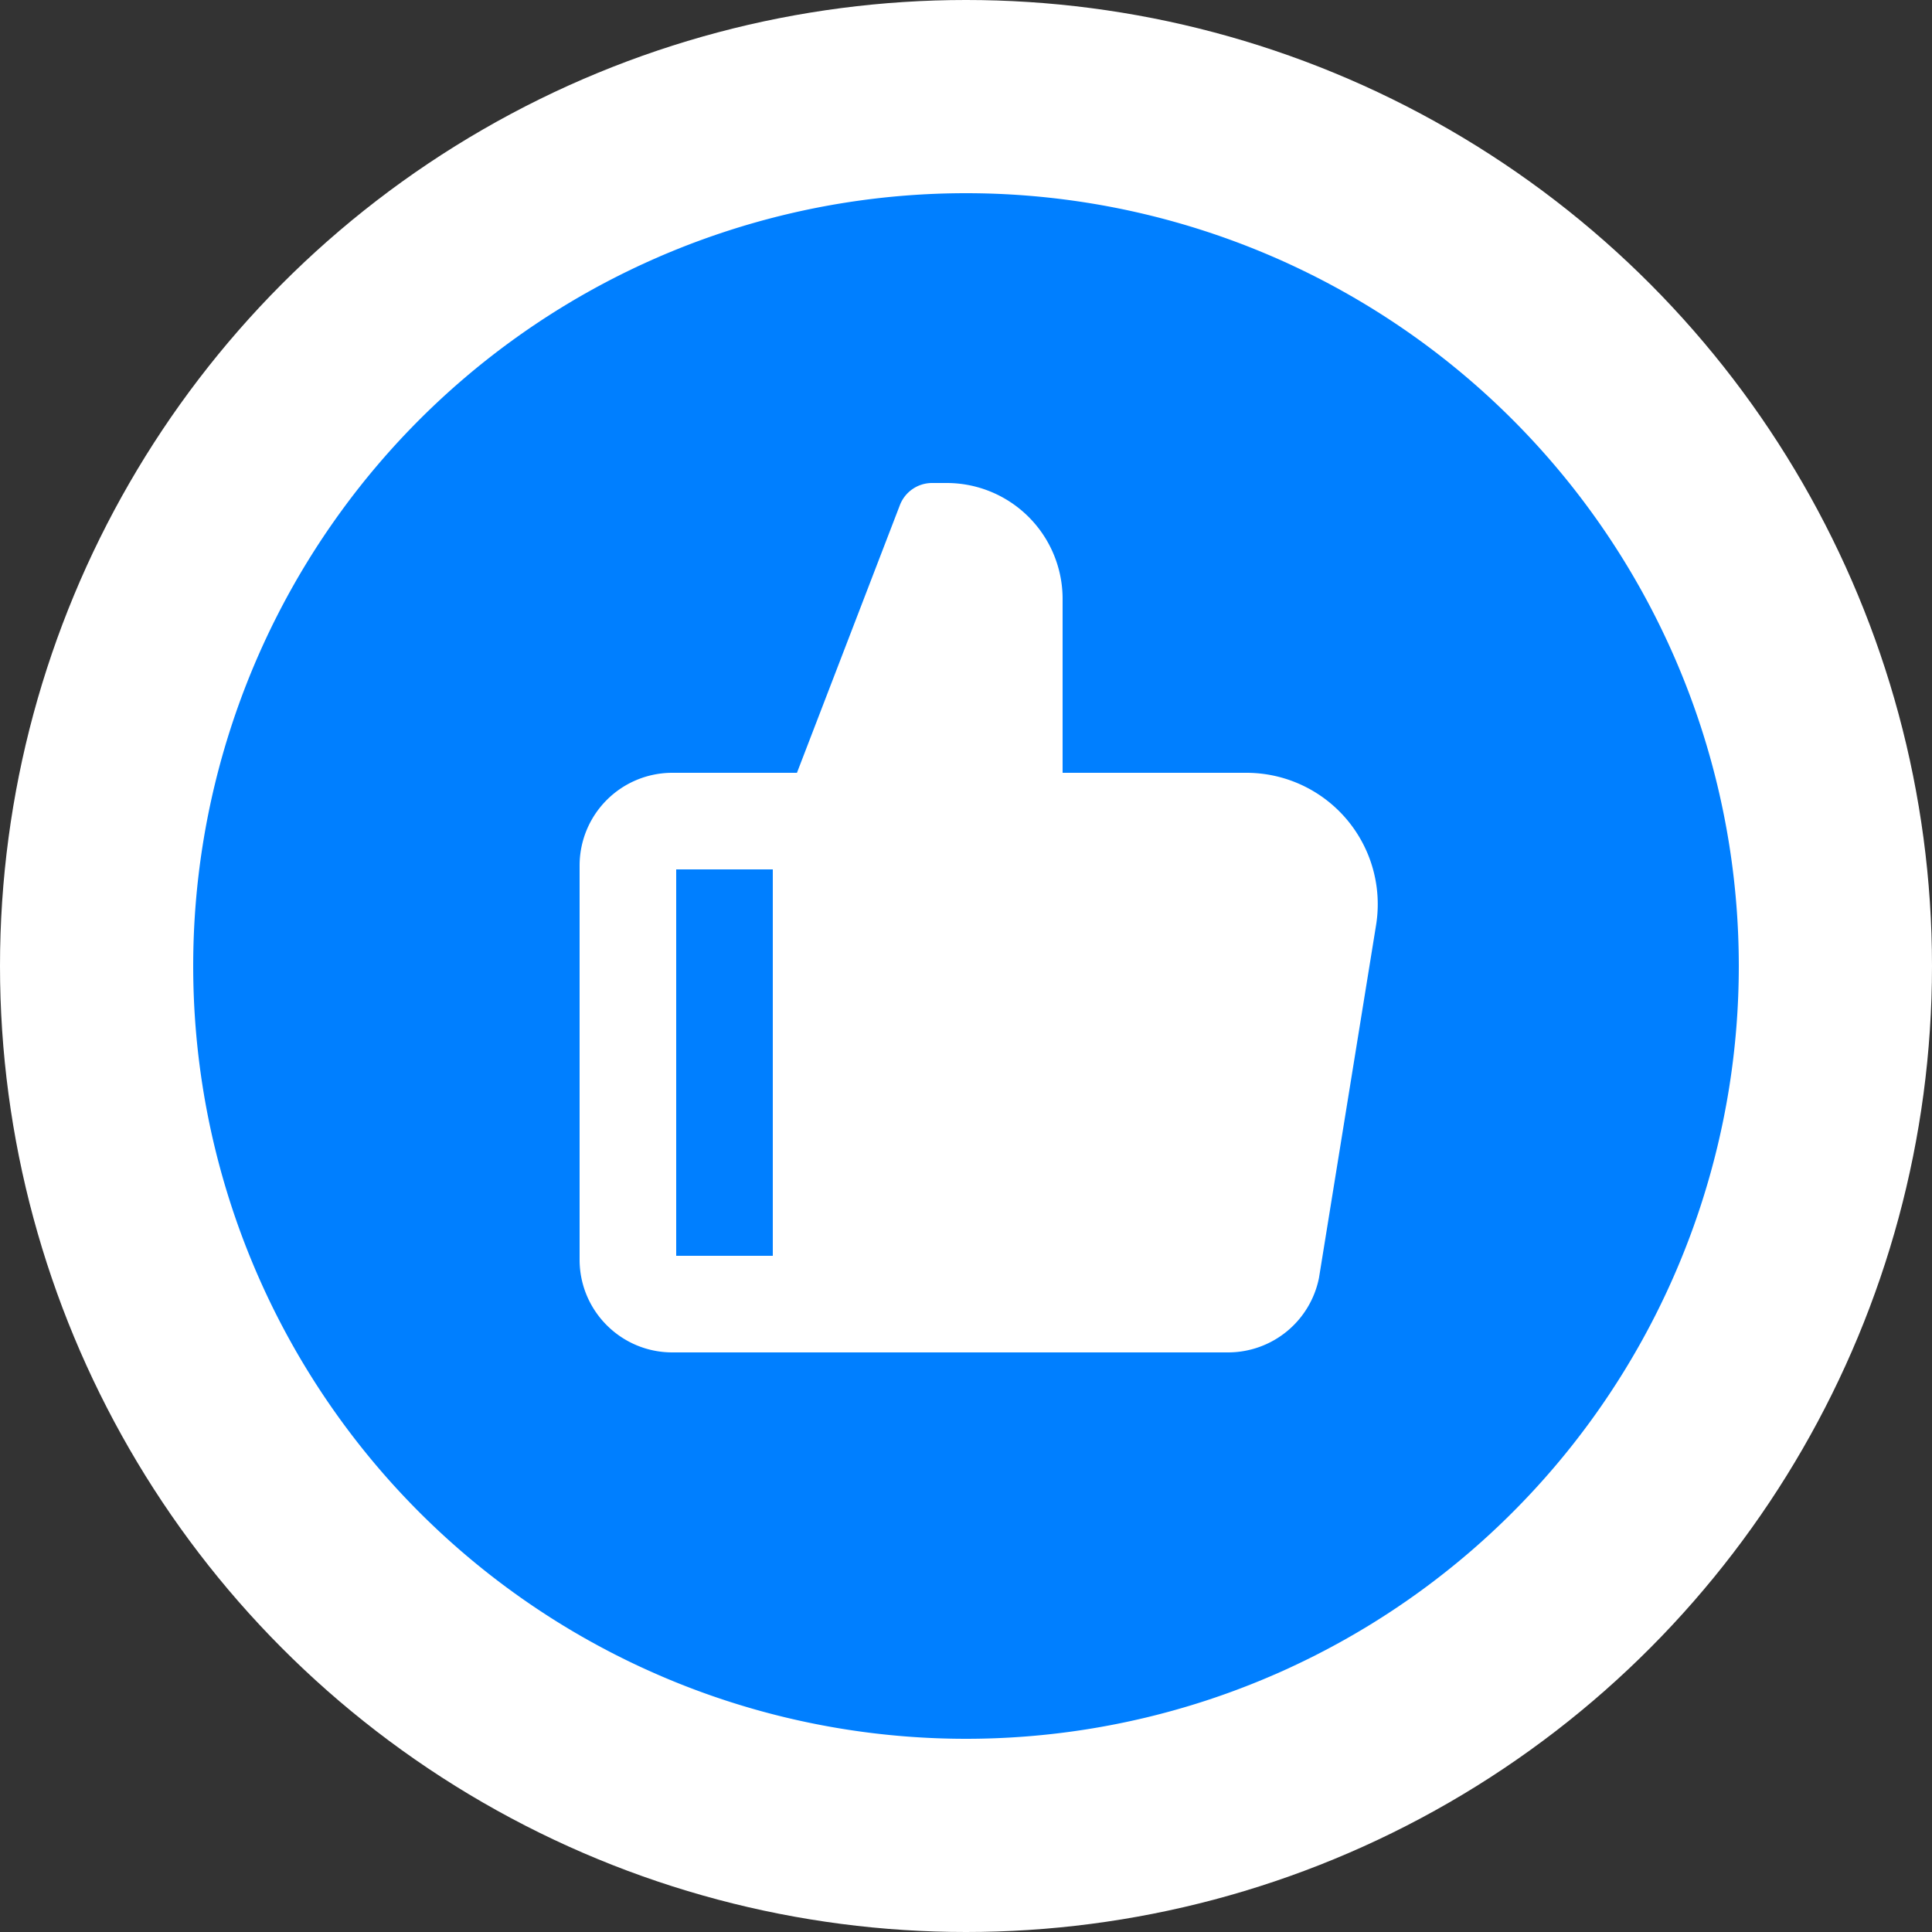
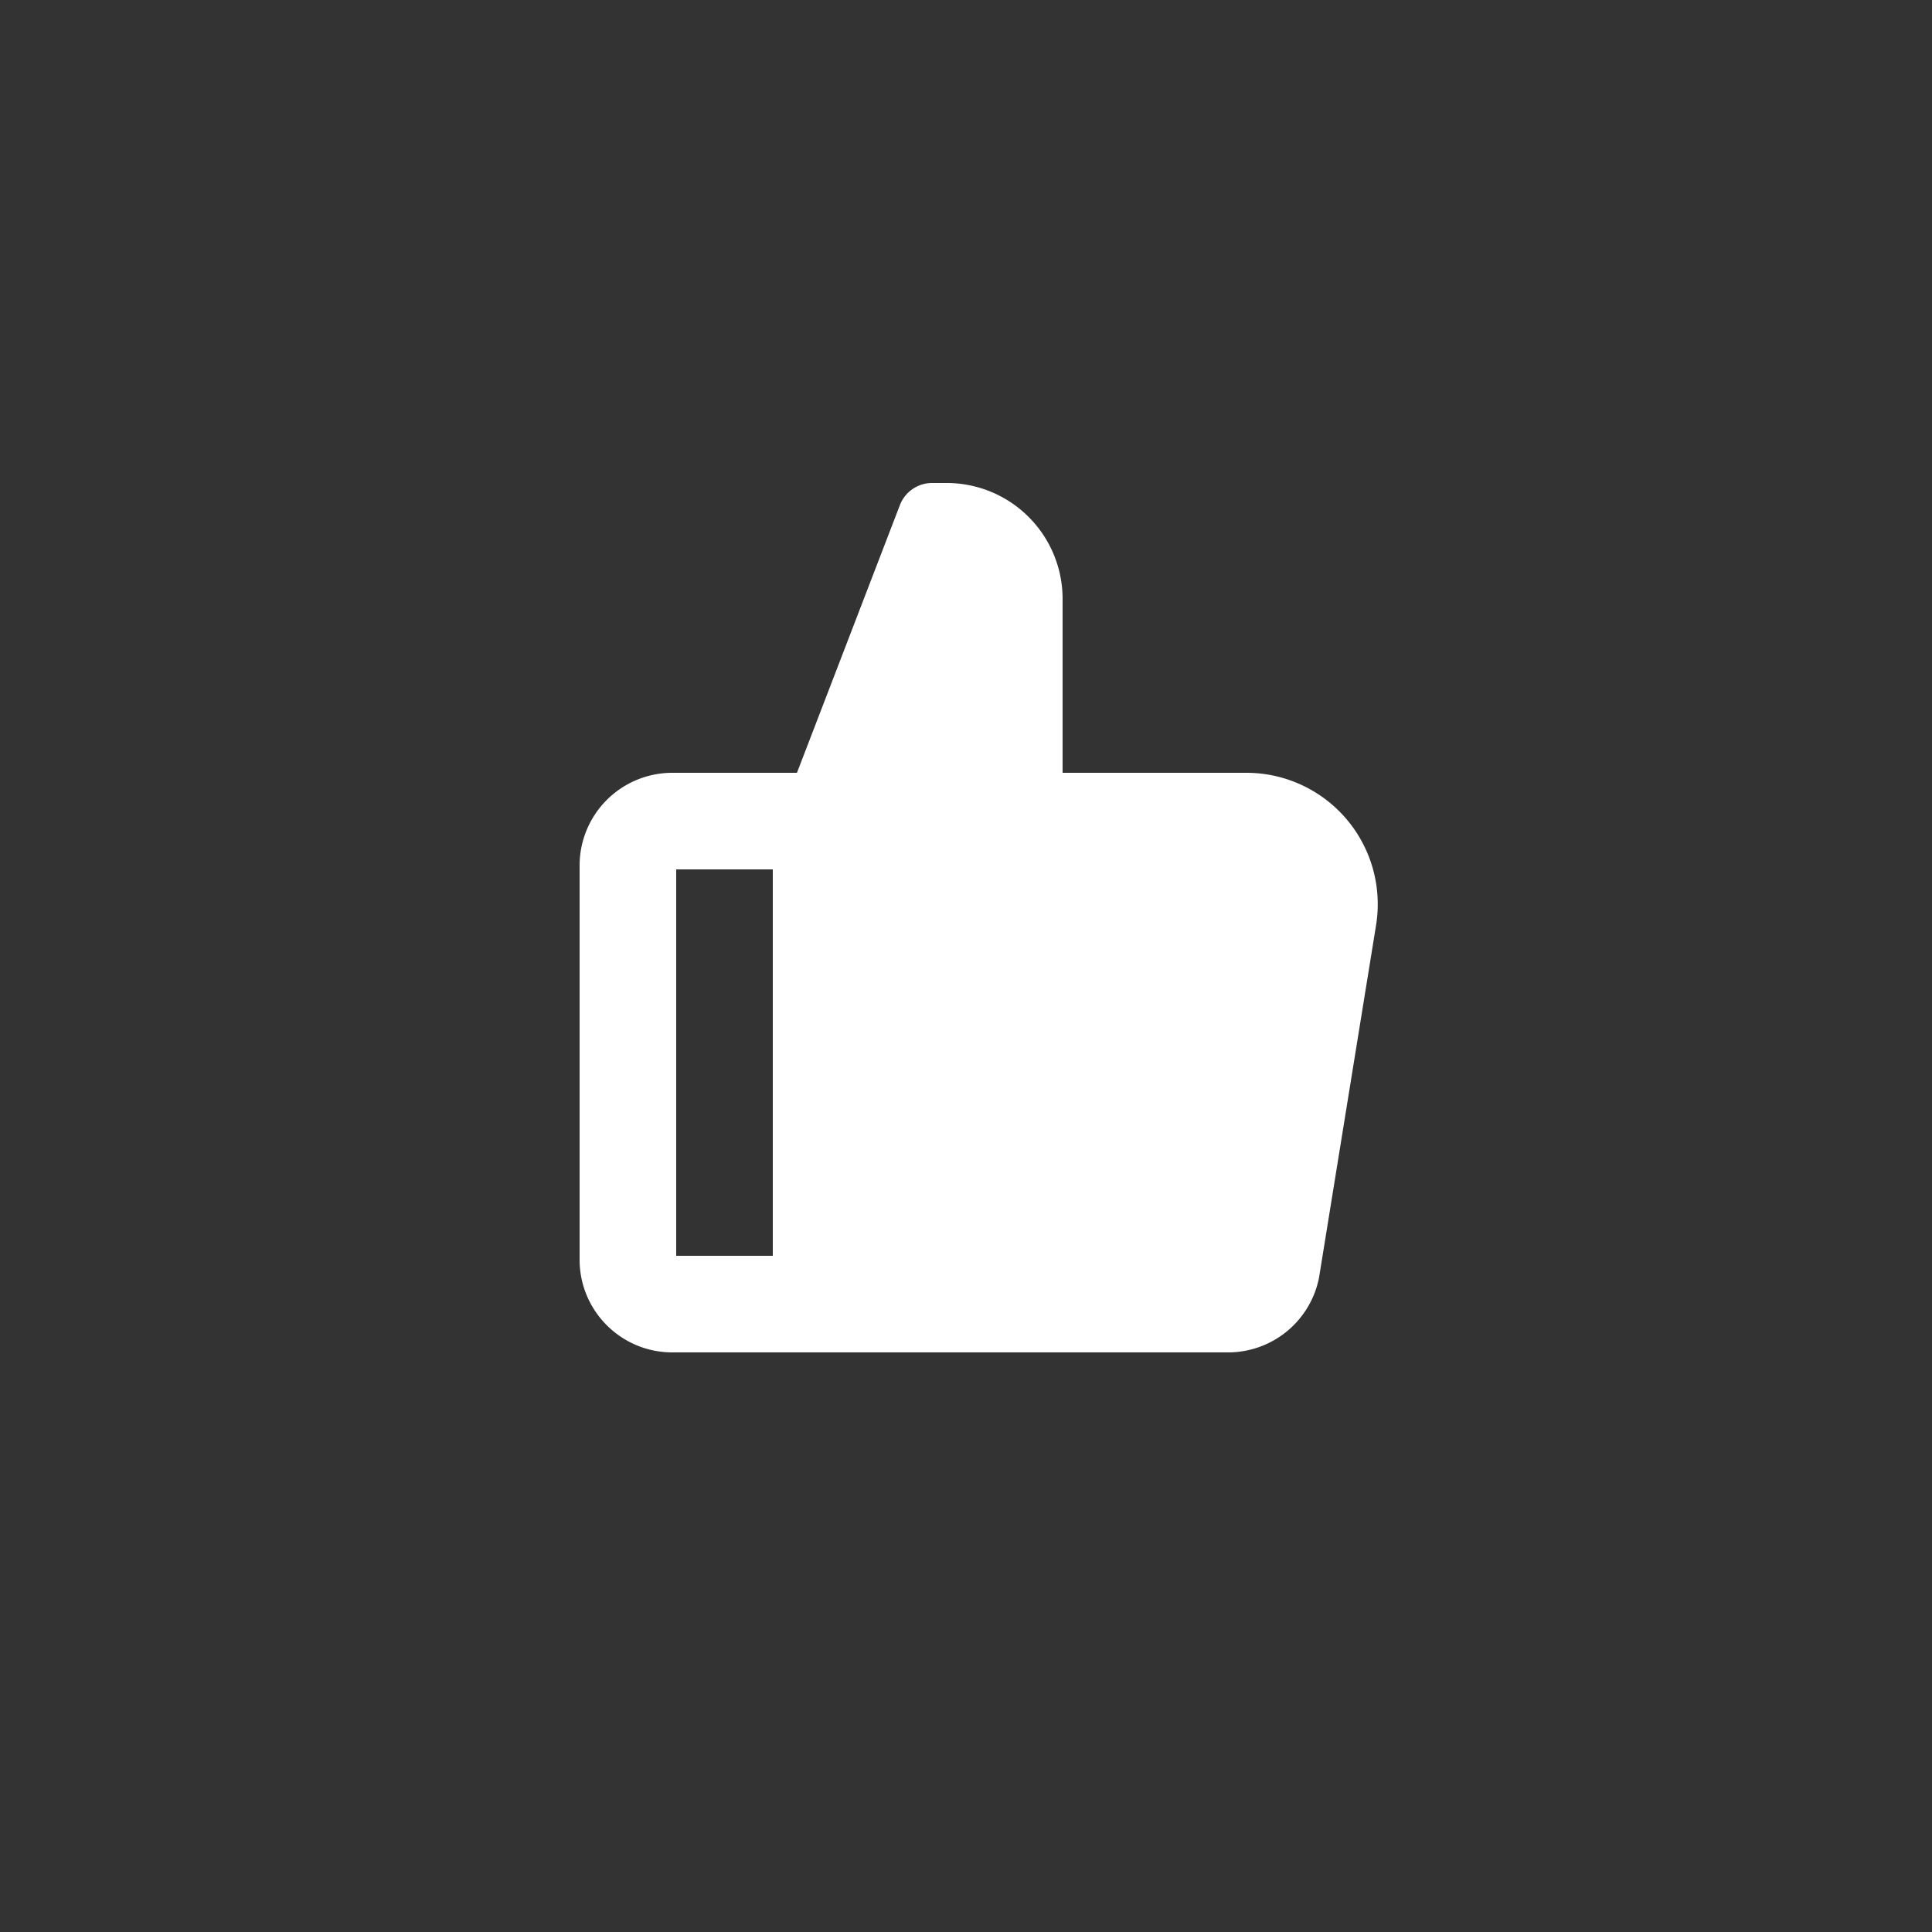
<svg xmlns="http://www.w3.org/2000/svg" width="20" height="20" viewBox="0 0 20 20">
  <rect x="0" y="0" width="20" height="20" fill="#333333" stroke="none" />
  <g fill="none" fill-rule="evenodd">
-     <circle cx="10" cy="10" r="10" fill="#FFF" />
-     <path fill="#007FFF" d="M18 10a8 8 0 1 1-16 0 8 8 0 0 1 16 0" />
    <path fill="#FFF" d="M7 13h1V9H7v4zm5.902-5H11V6.2A1.2 1.2 0 0 0 9.8 5h-.152a.357.357 0 0 0-.332.228L8.25 8H6.96a.96.96 0 0 0-.96.96v4.08c0 .53.43.96.96.96h5.753a.96.96 0 0 0 .941-.771l.591-3.652A1.36 1.36 0 0 0 12.902 8z" />
  </g>
</svg>